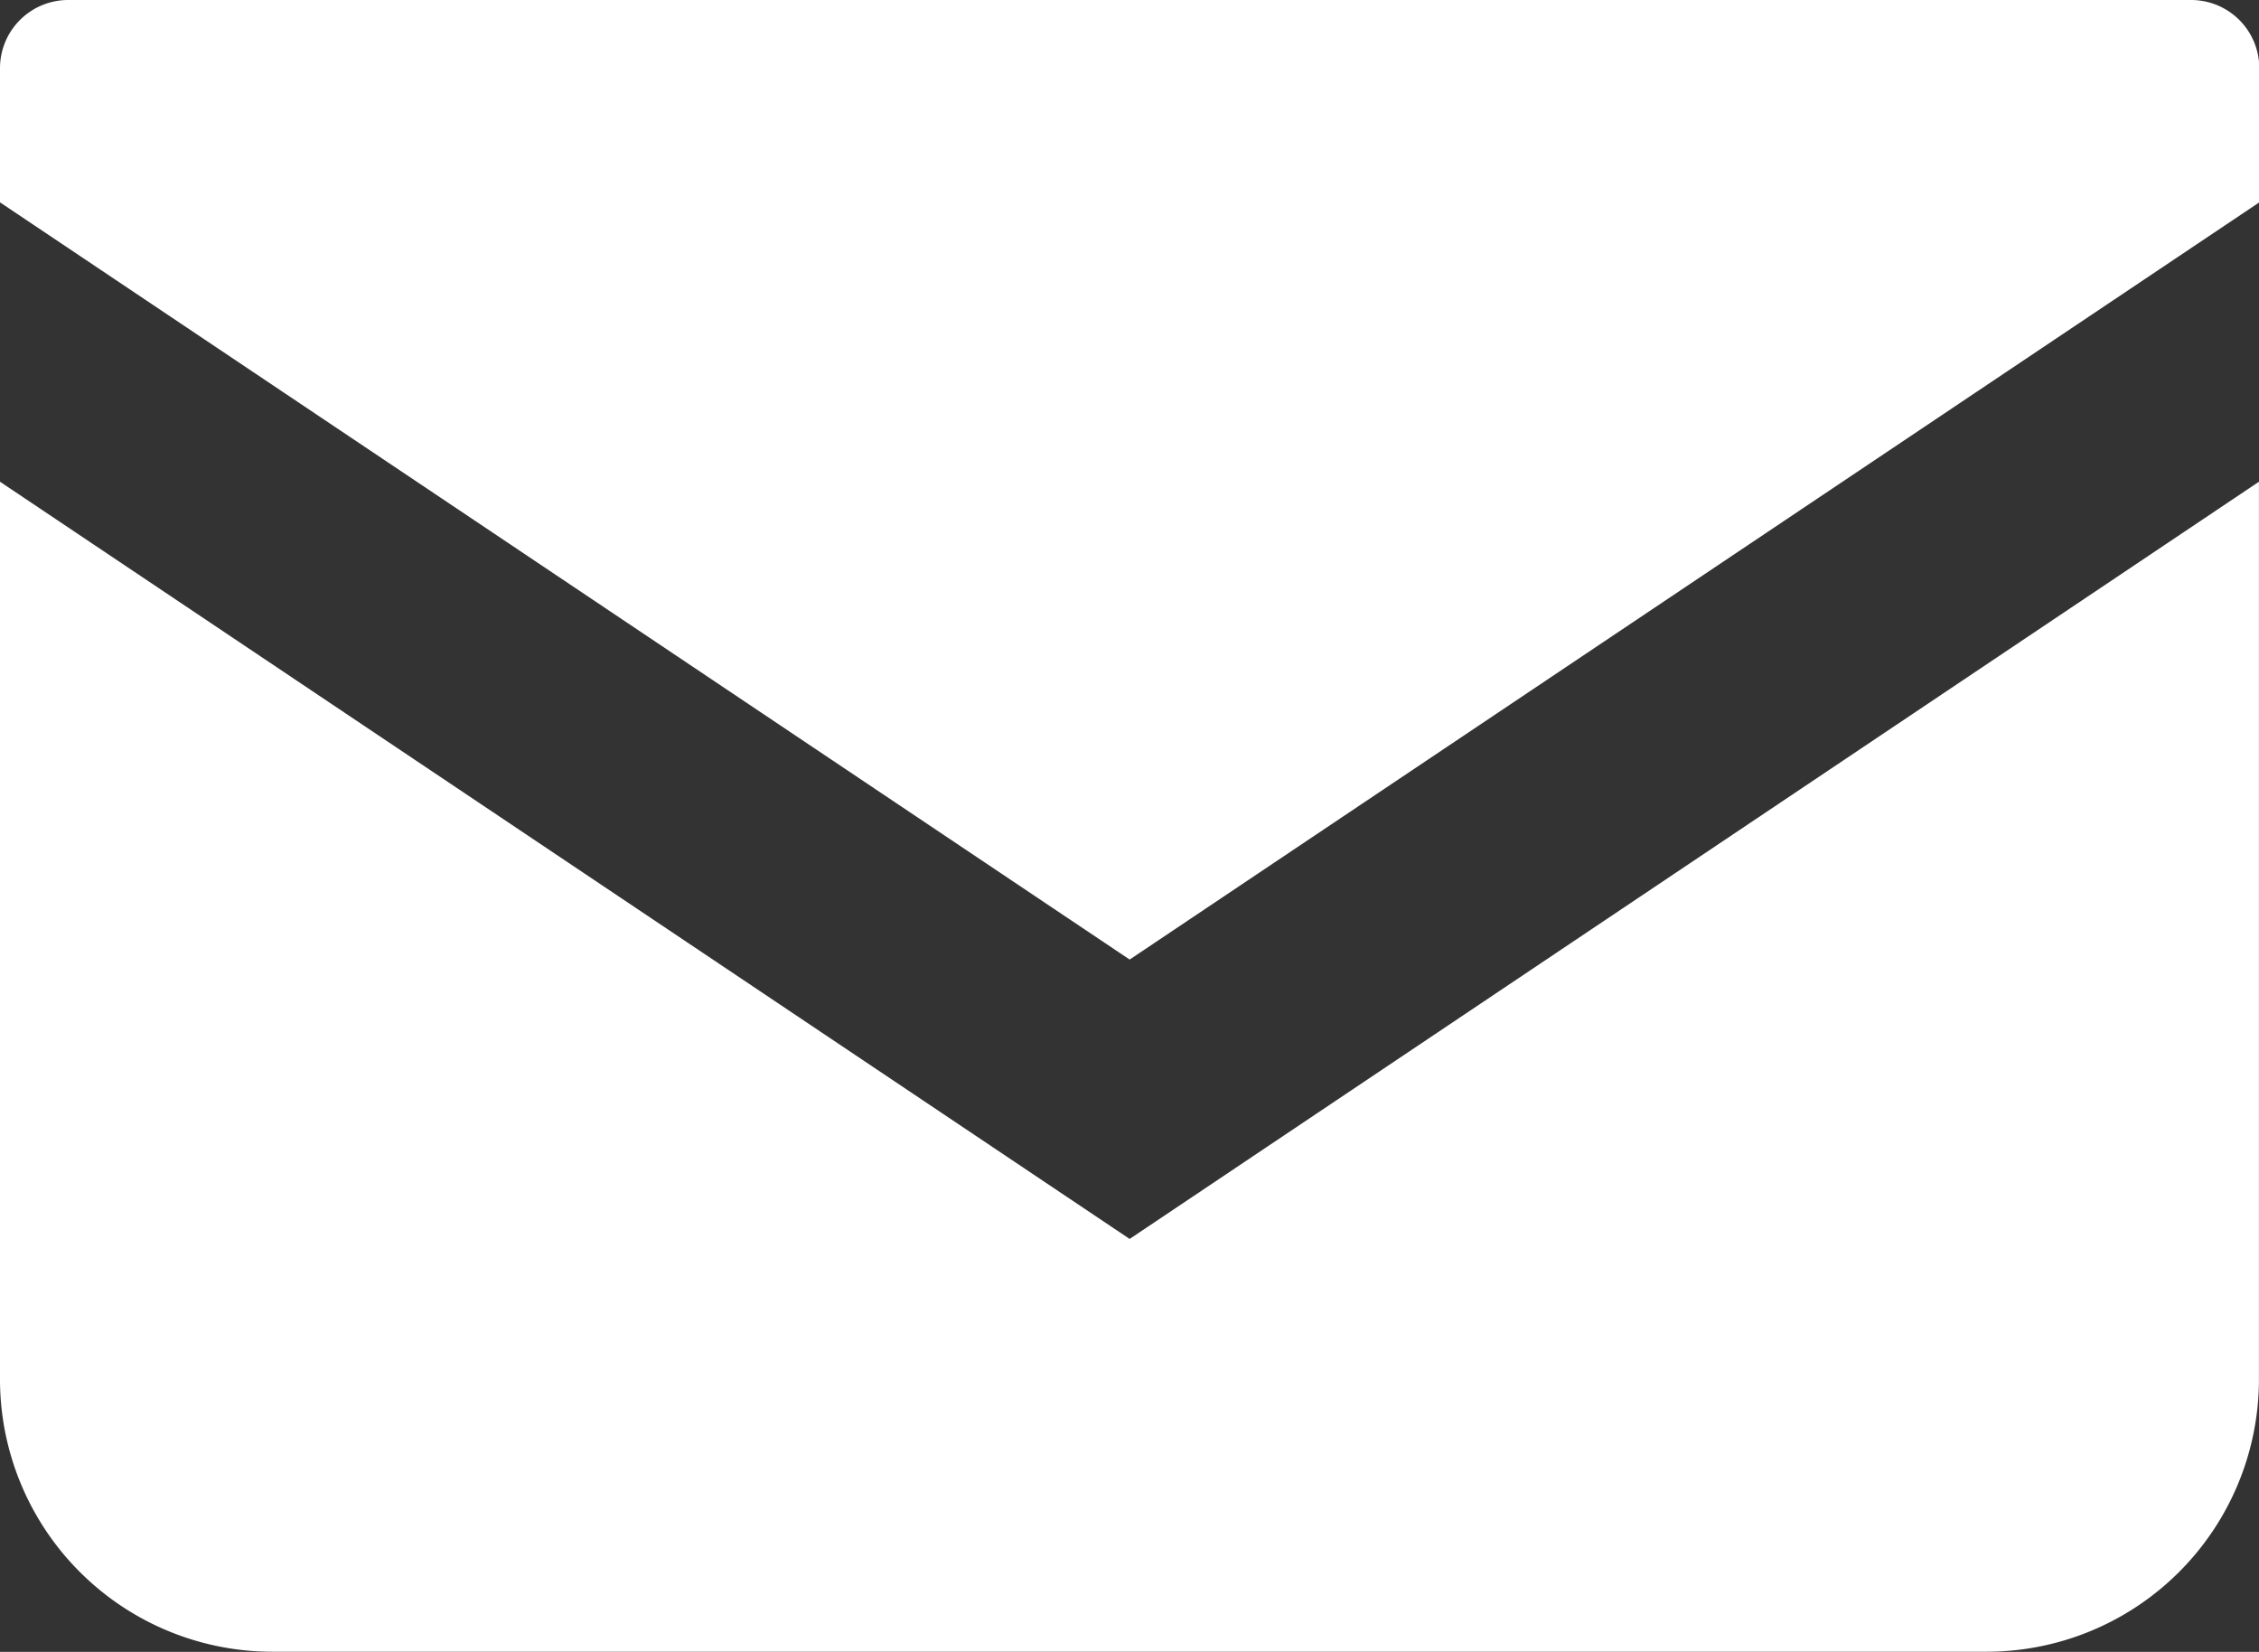
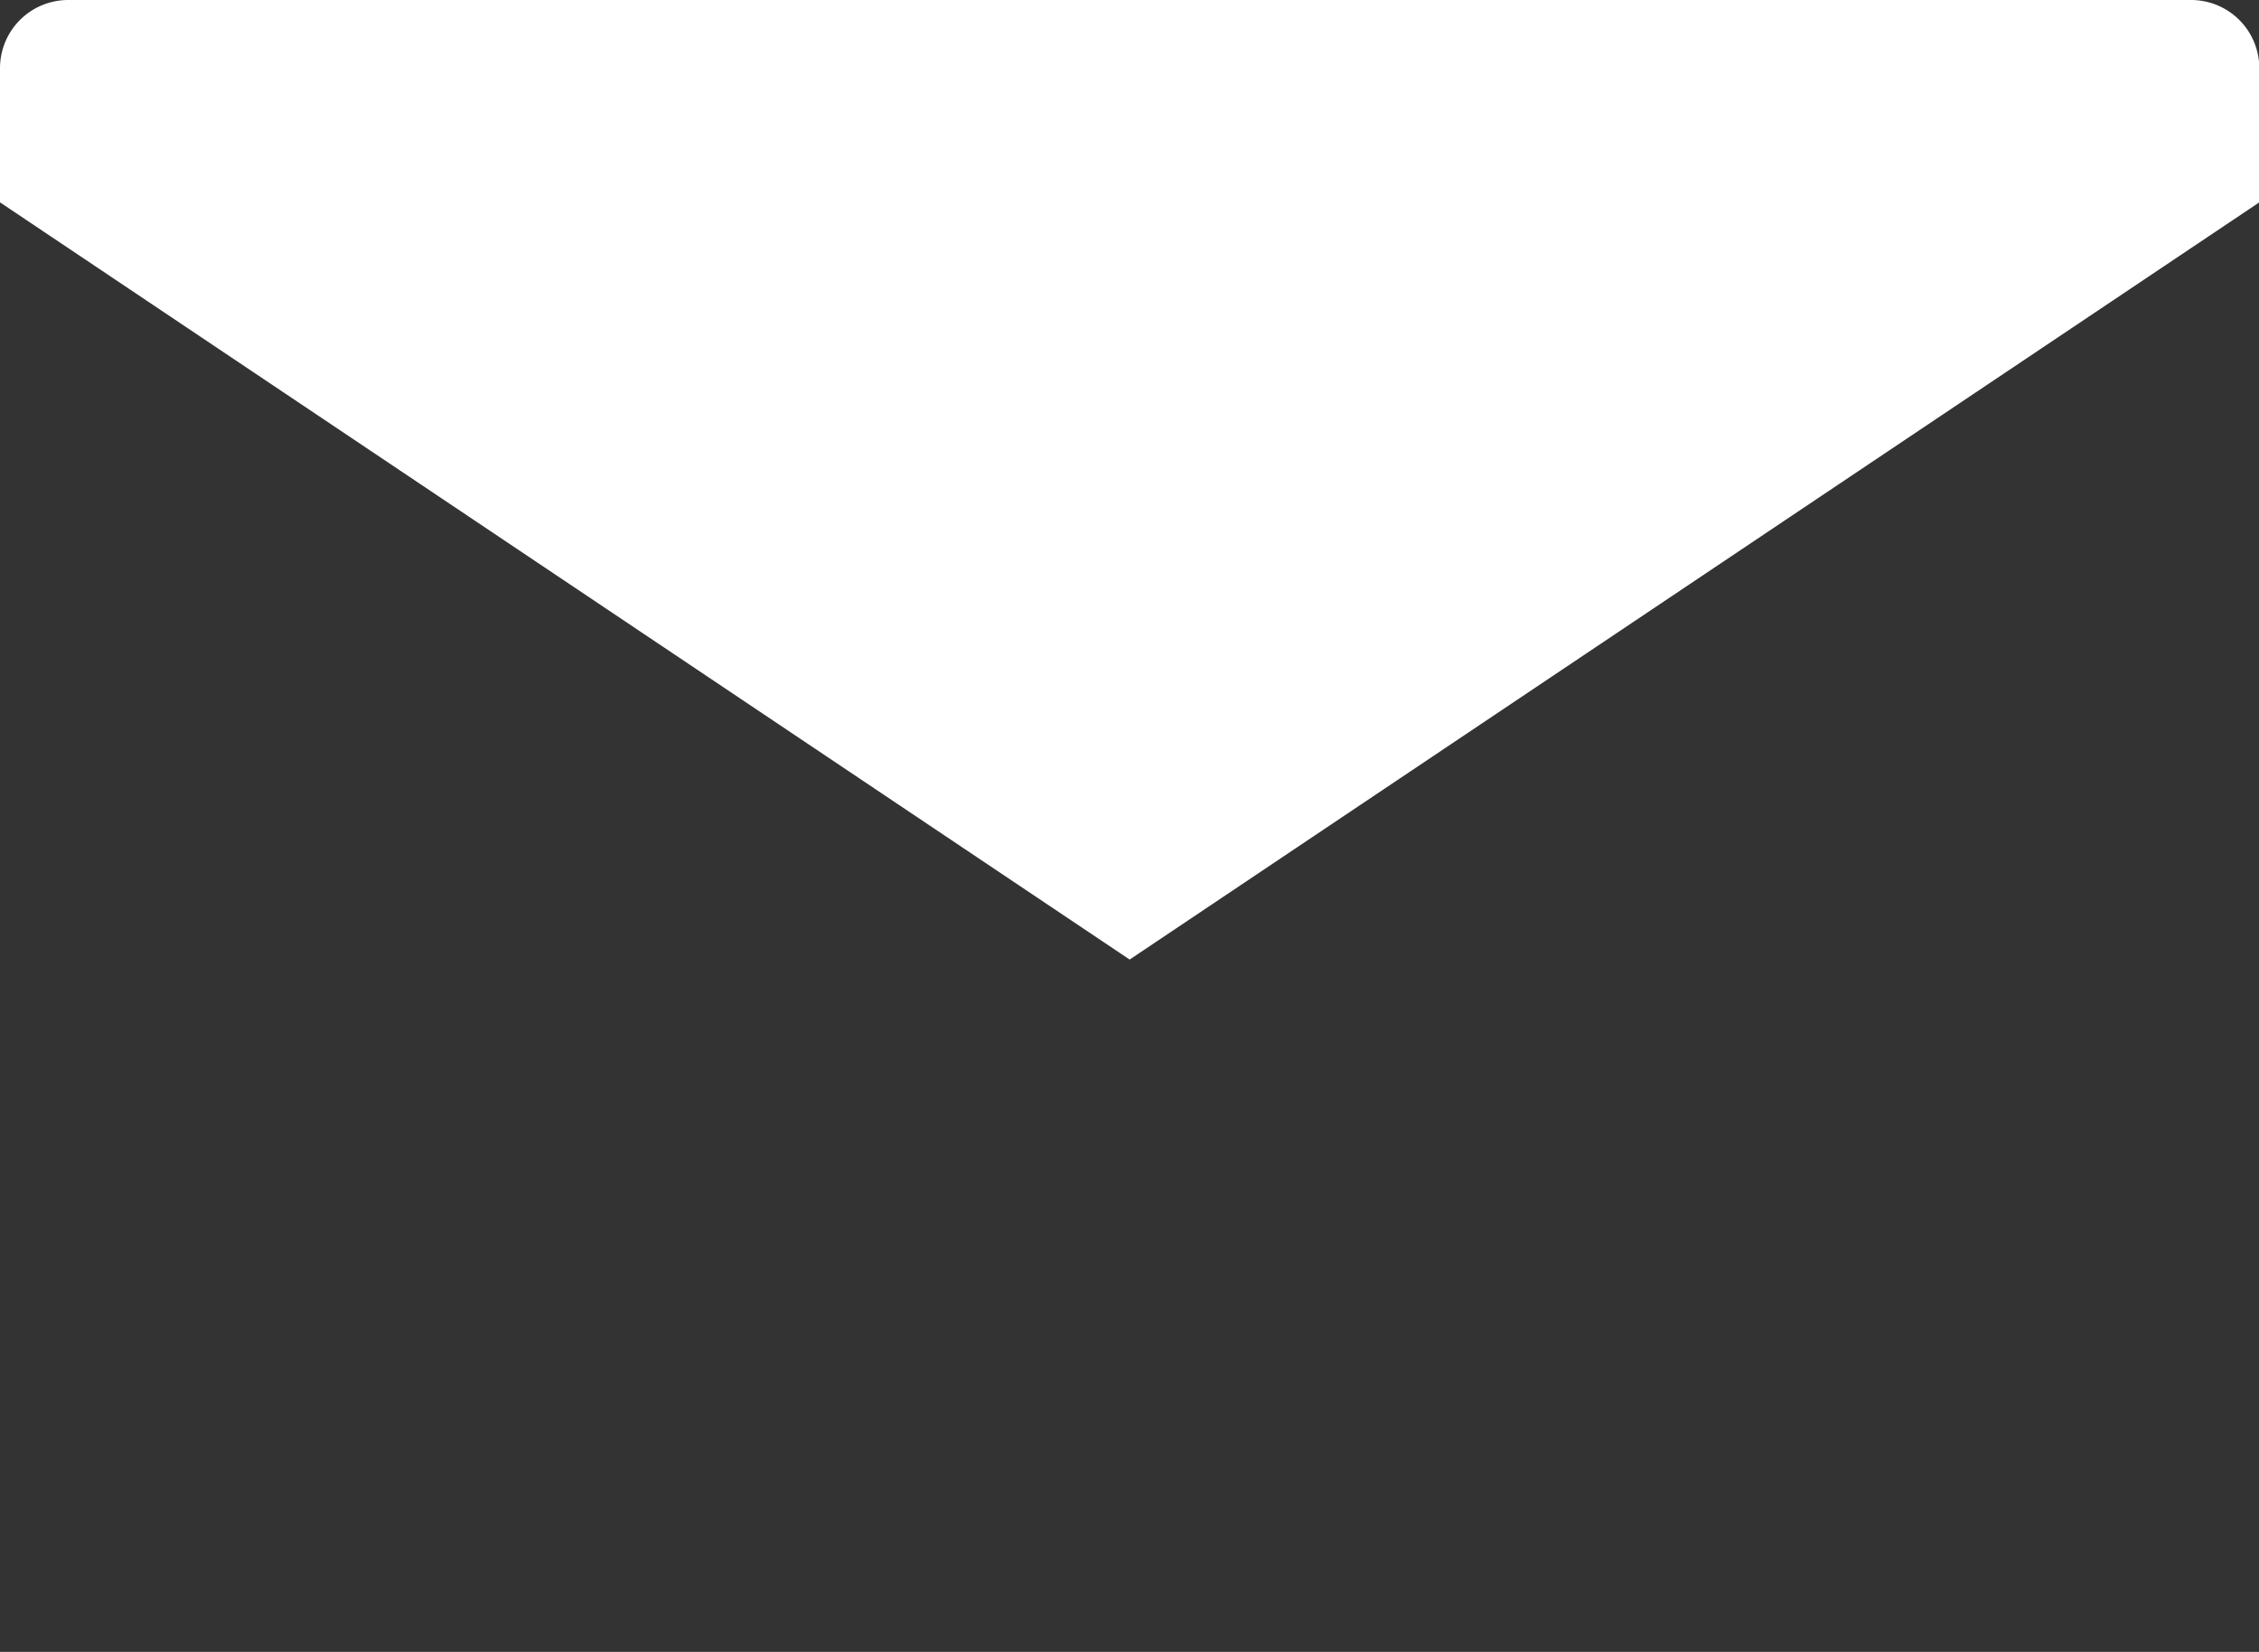
<svg xmlns="http://www.w3.org/2000/svg" width="37.595" height="27.487" viewBox="0 0 37.595 27.487">
  <rect x="0" y="0" width="37.595" height="27.487" fill="#333333" stroke="none" />
  <g id="グループ_4717" data-name="グループ 4717" transform="translate(-774.743 -6526.757)">
    <path id="パス_15082" data-name="パス 15082" d="M36.461,68.828H1.134A1.135,1.135,0,0,0,0,69.963v2.232l18.8,12.6,18.8-12.6v-2.23A1.135,1.135,0,0,0,36.461,68.828Z" transform="translate(774.743 6457.929)" fill="#fff" />
-     <path id="パス_15083" data-name="パス 15083" d="M0,178v14.934a4.534,4.534,0,0,0,4.536,4.535H33.058a4.534,4.534,0,0,0,4.536-4.535V178L18.8,190.6Z" transform="translate(774.743 6356.773)" fill="#fff" />
  </g>
</svg>